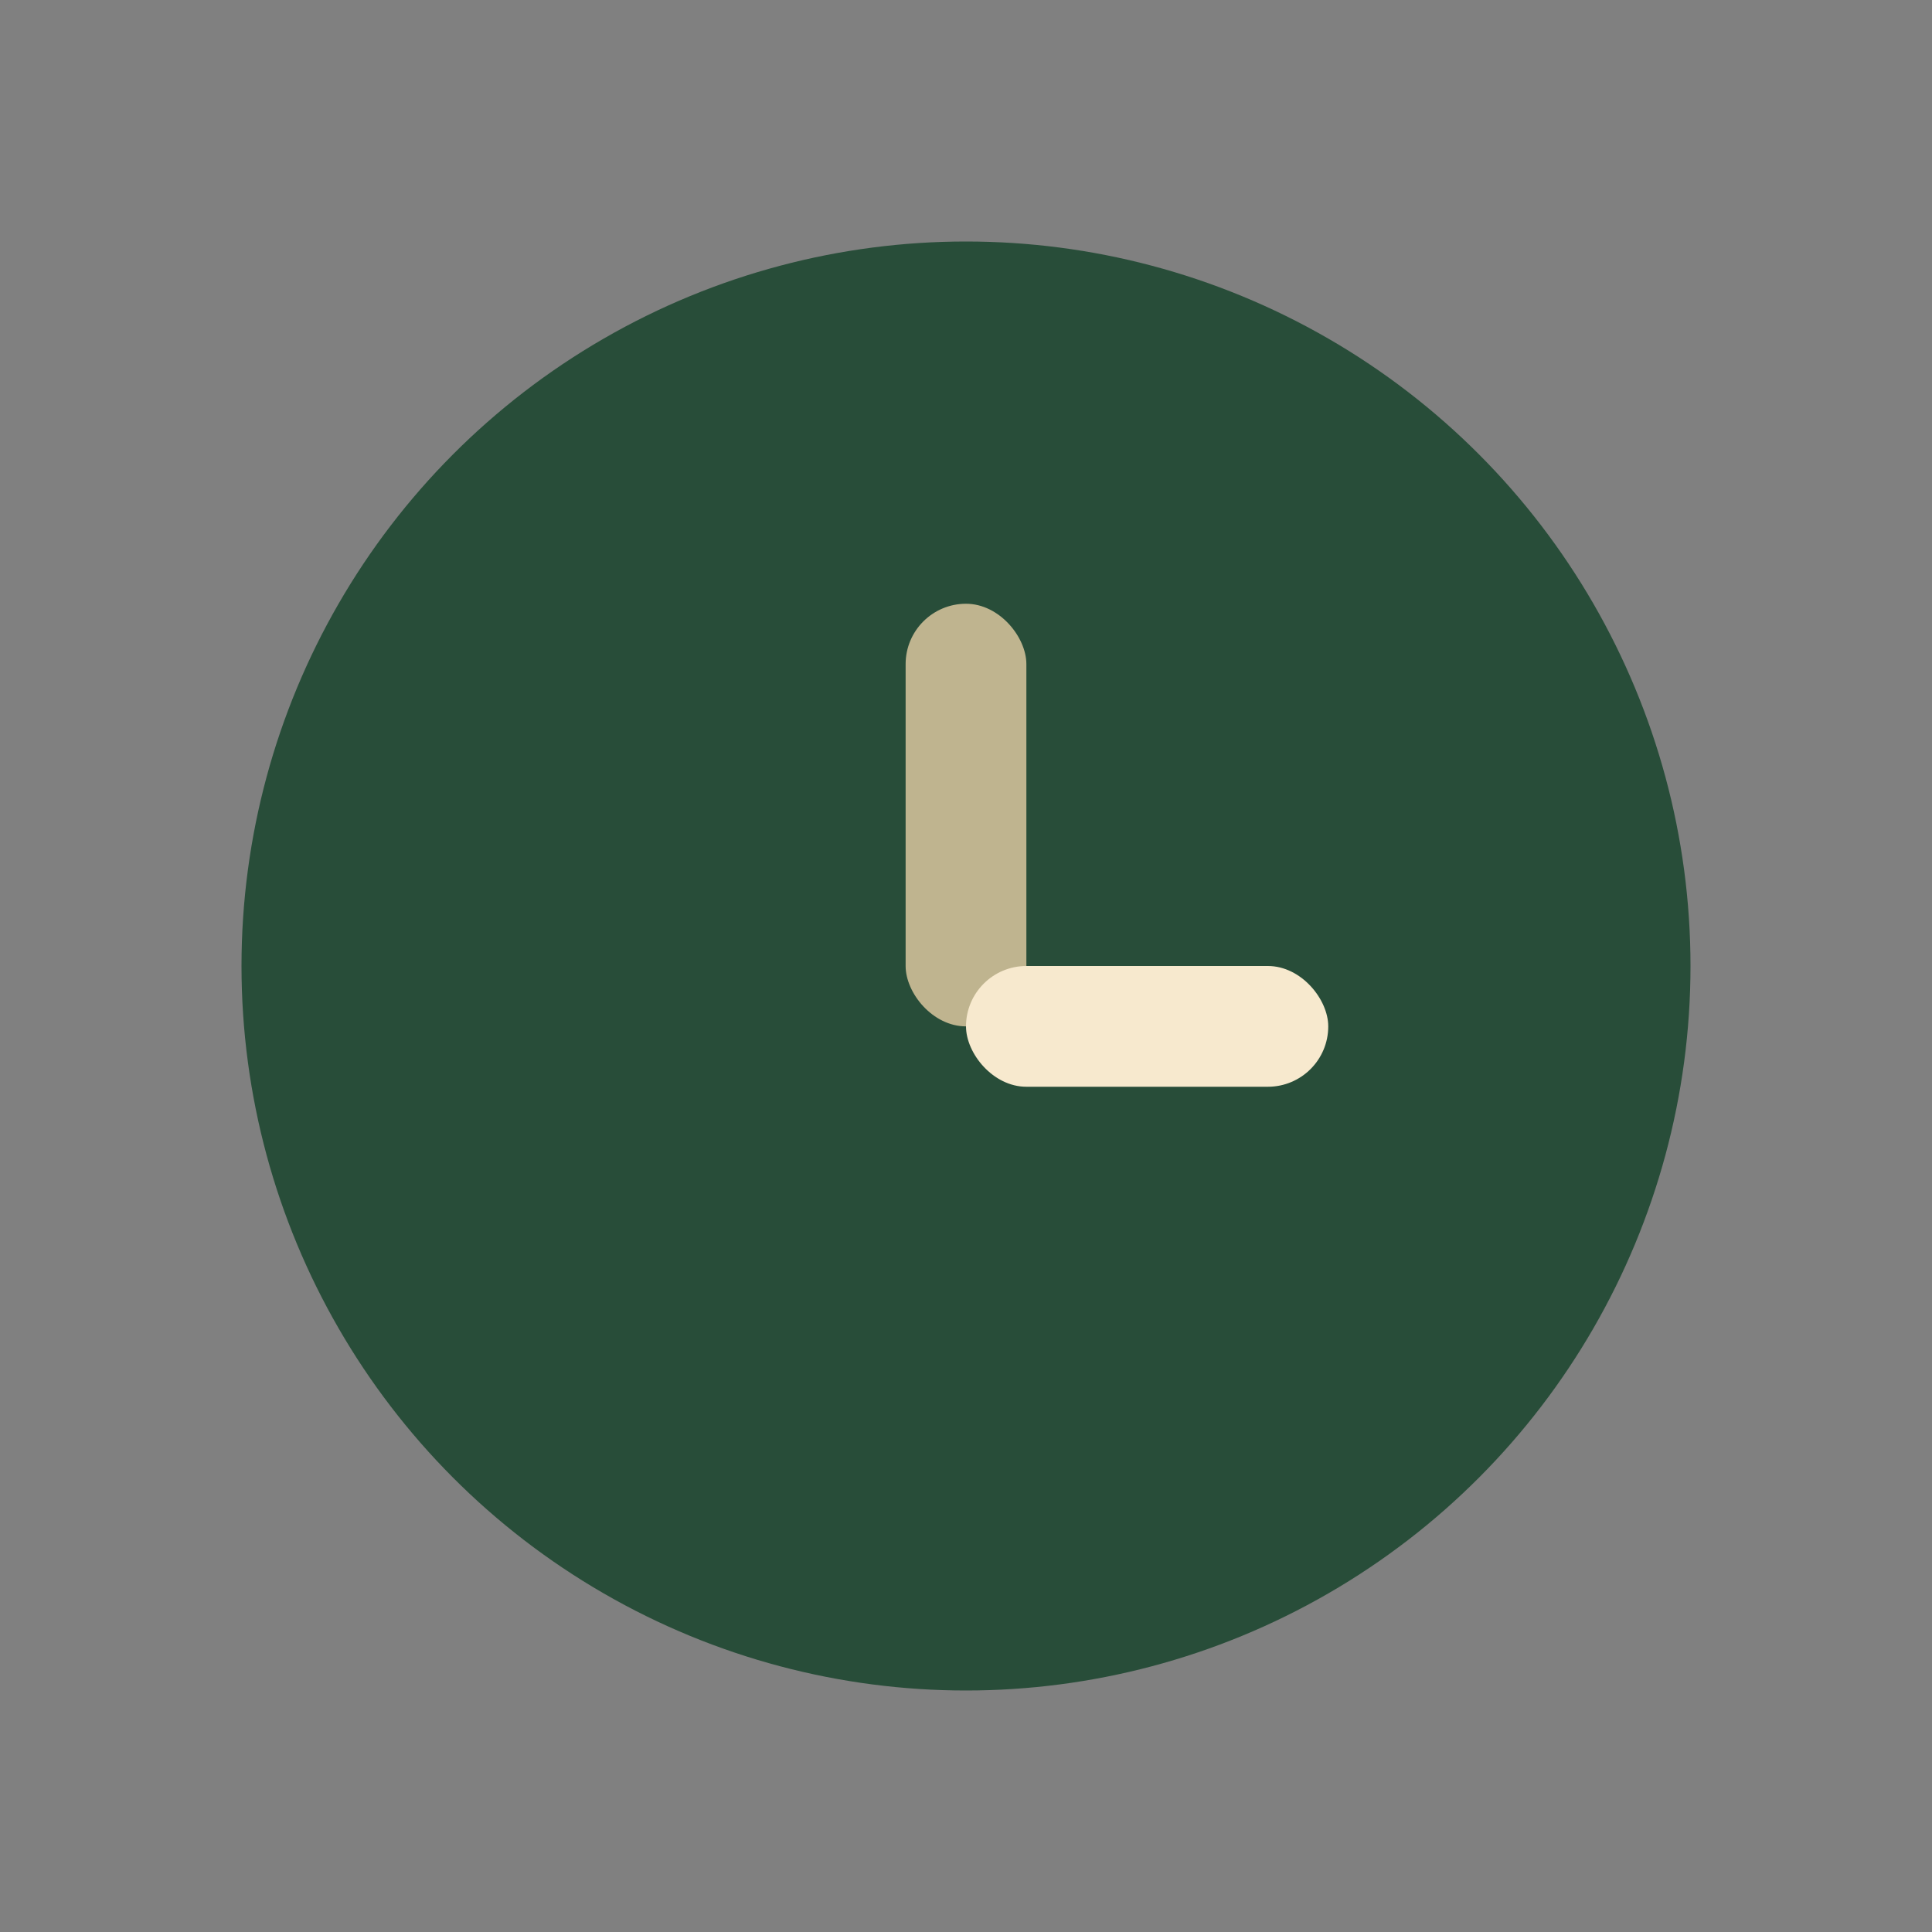
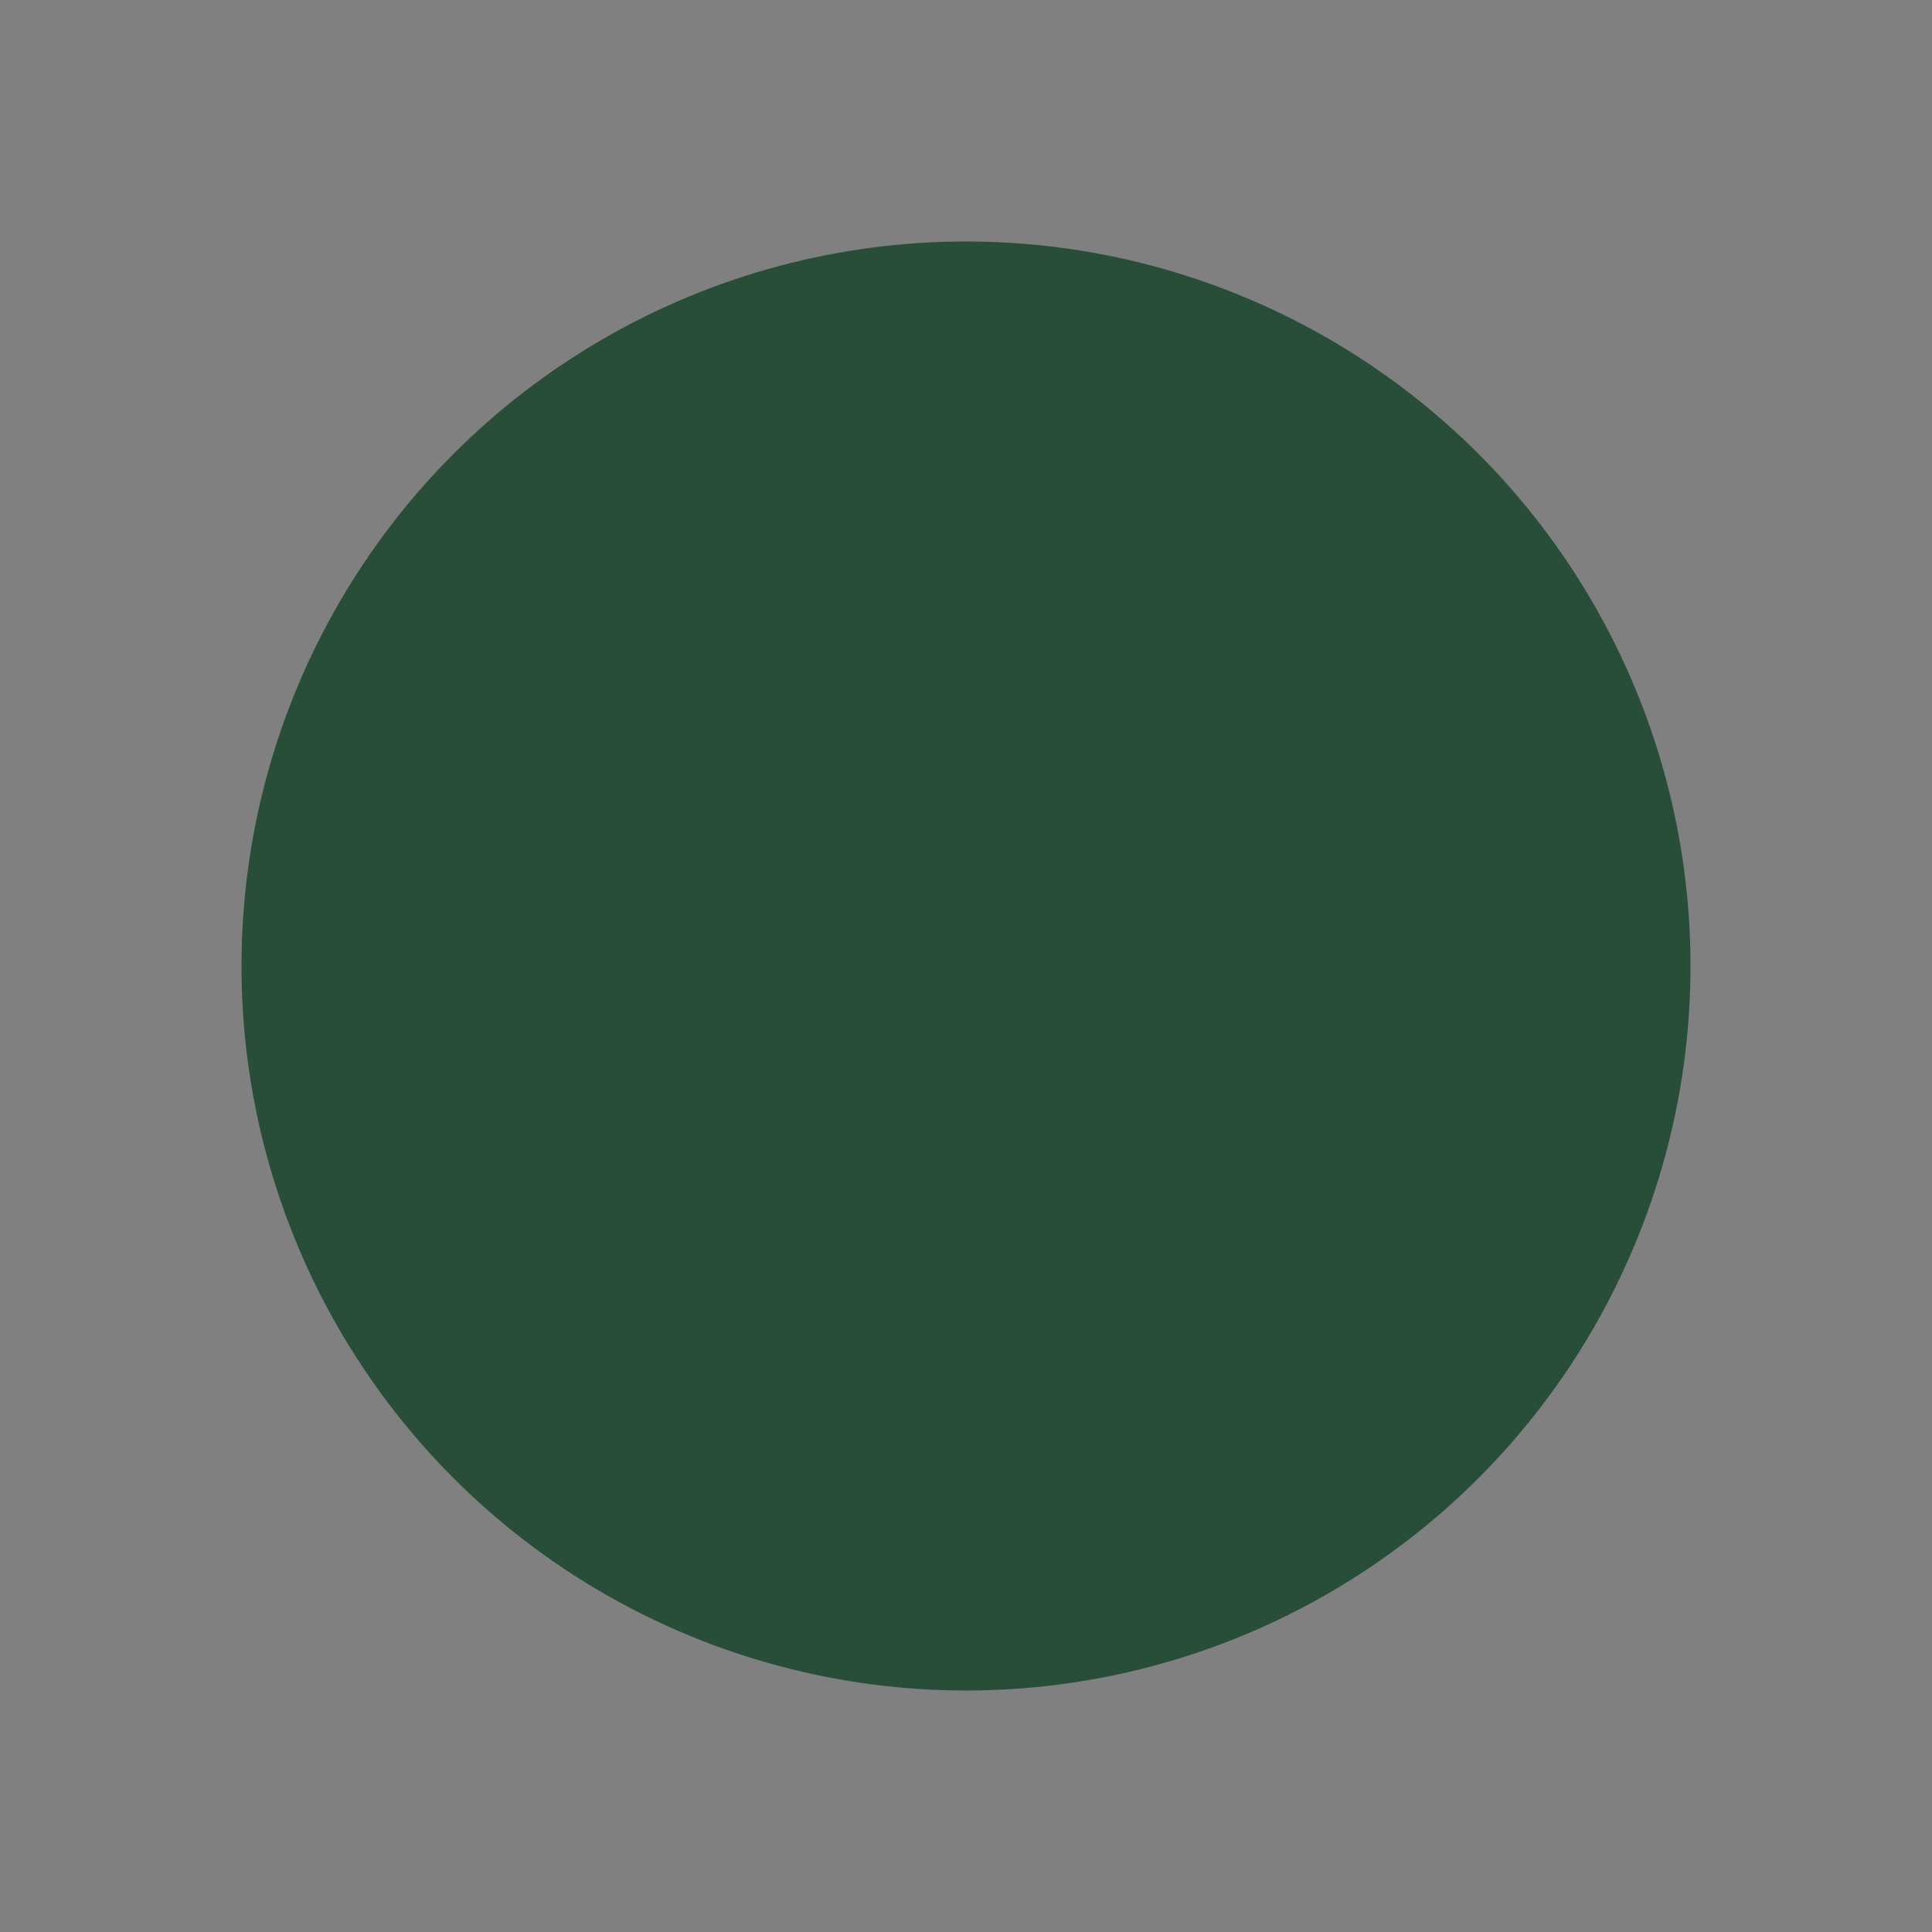
<svg xmlns="http://www.w3.org/2000/svg" width="32" height="32" viewBox="0 0 32 32">
  <rect x="0" y="0" width="32" height="32" fill="#808080" stroke="none" />
  <circle cx="16" cy="16" r="12" fill="#284D39" />
-   <rect x="15" y="10" width="2" height="7" rx="1" fill="#BFB48F" />
-   <rect x="16" y="16" width="6" height="2" rx="1" fill="#F7E9CE" />
</svg>